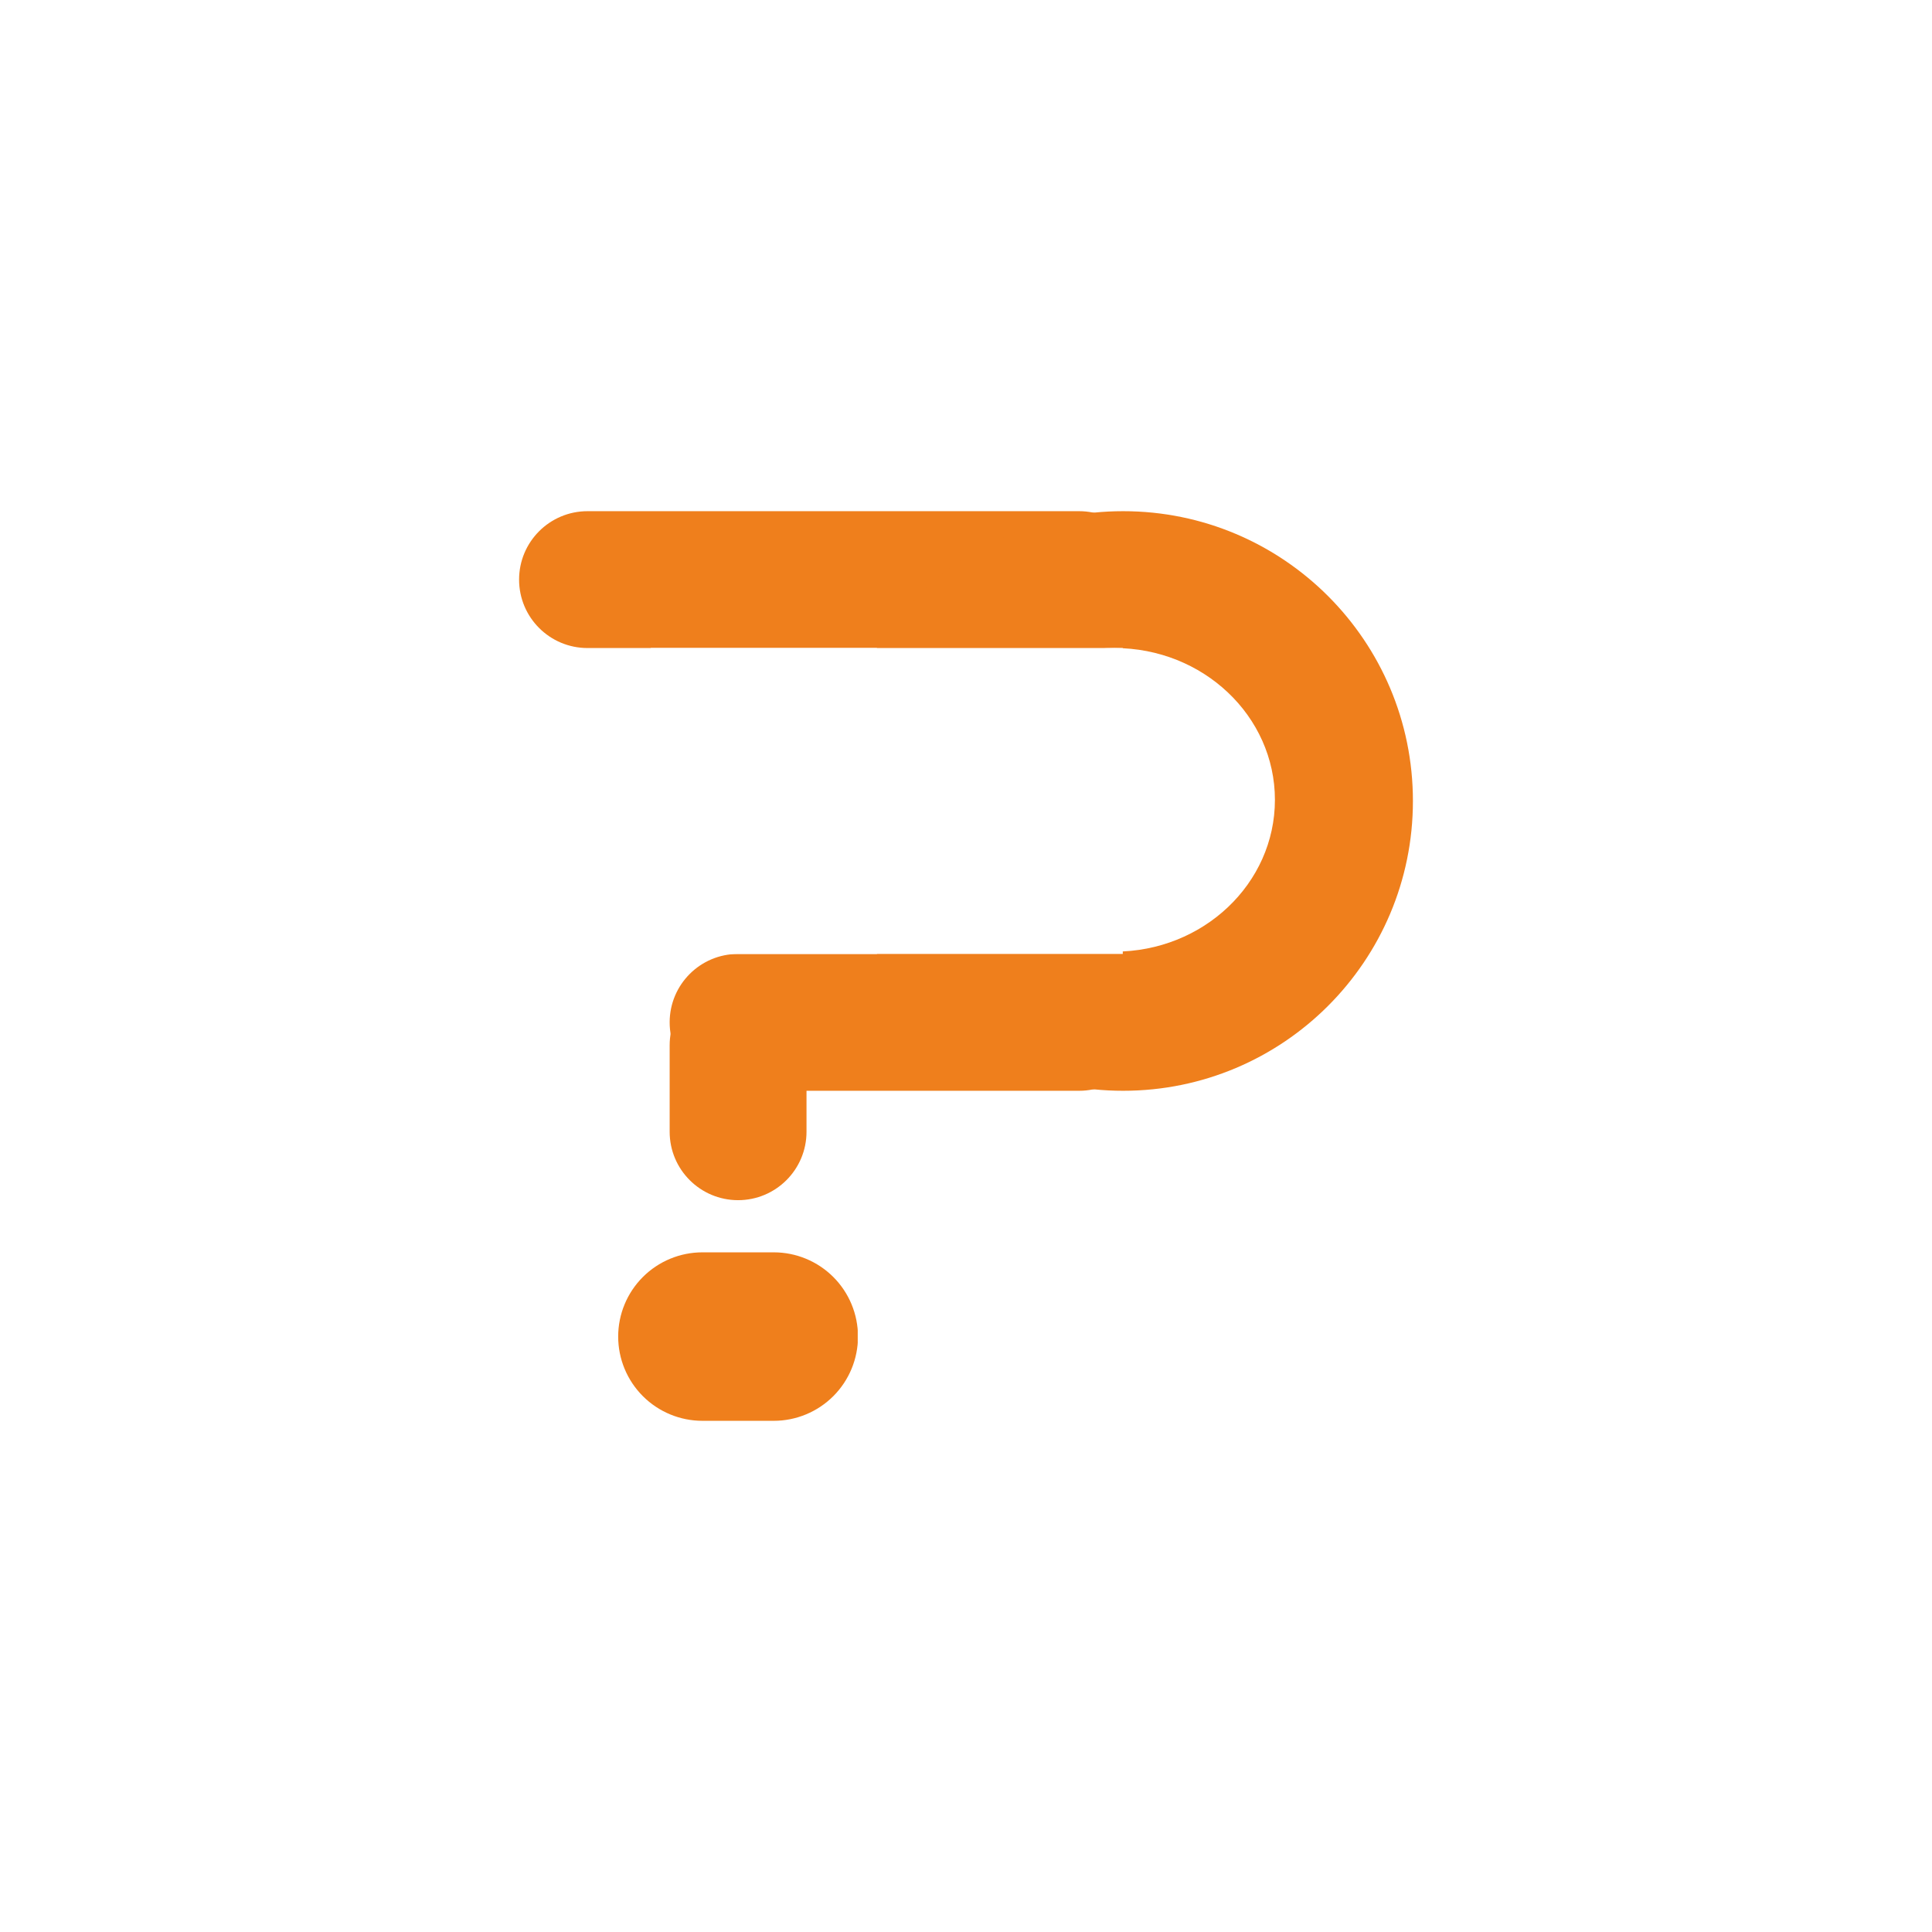
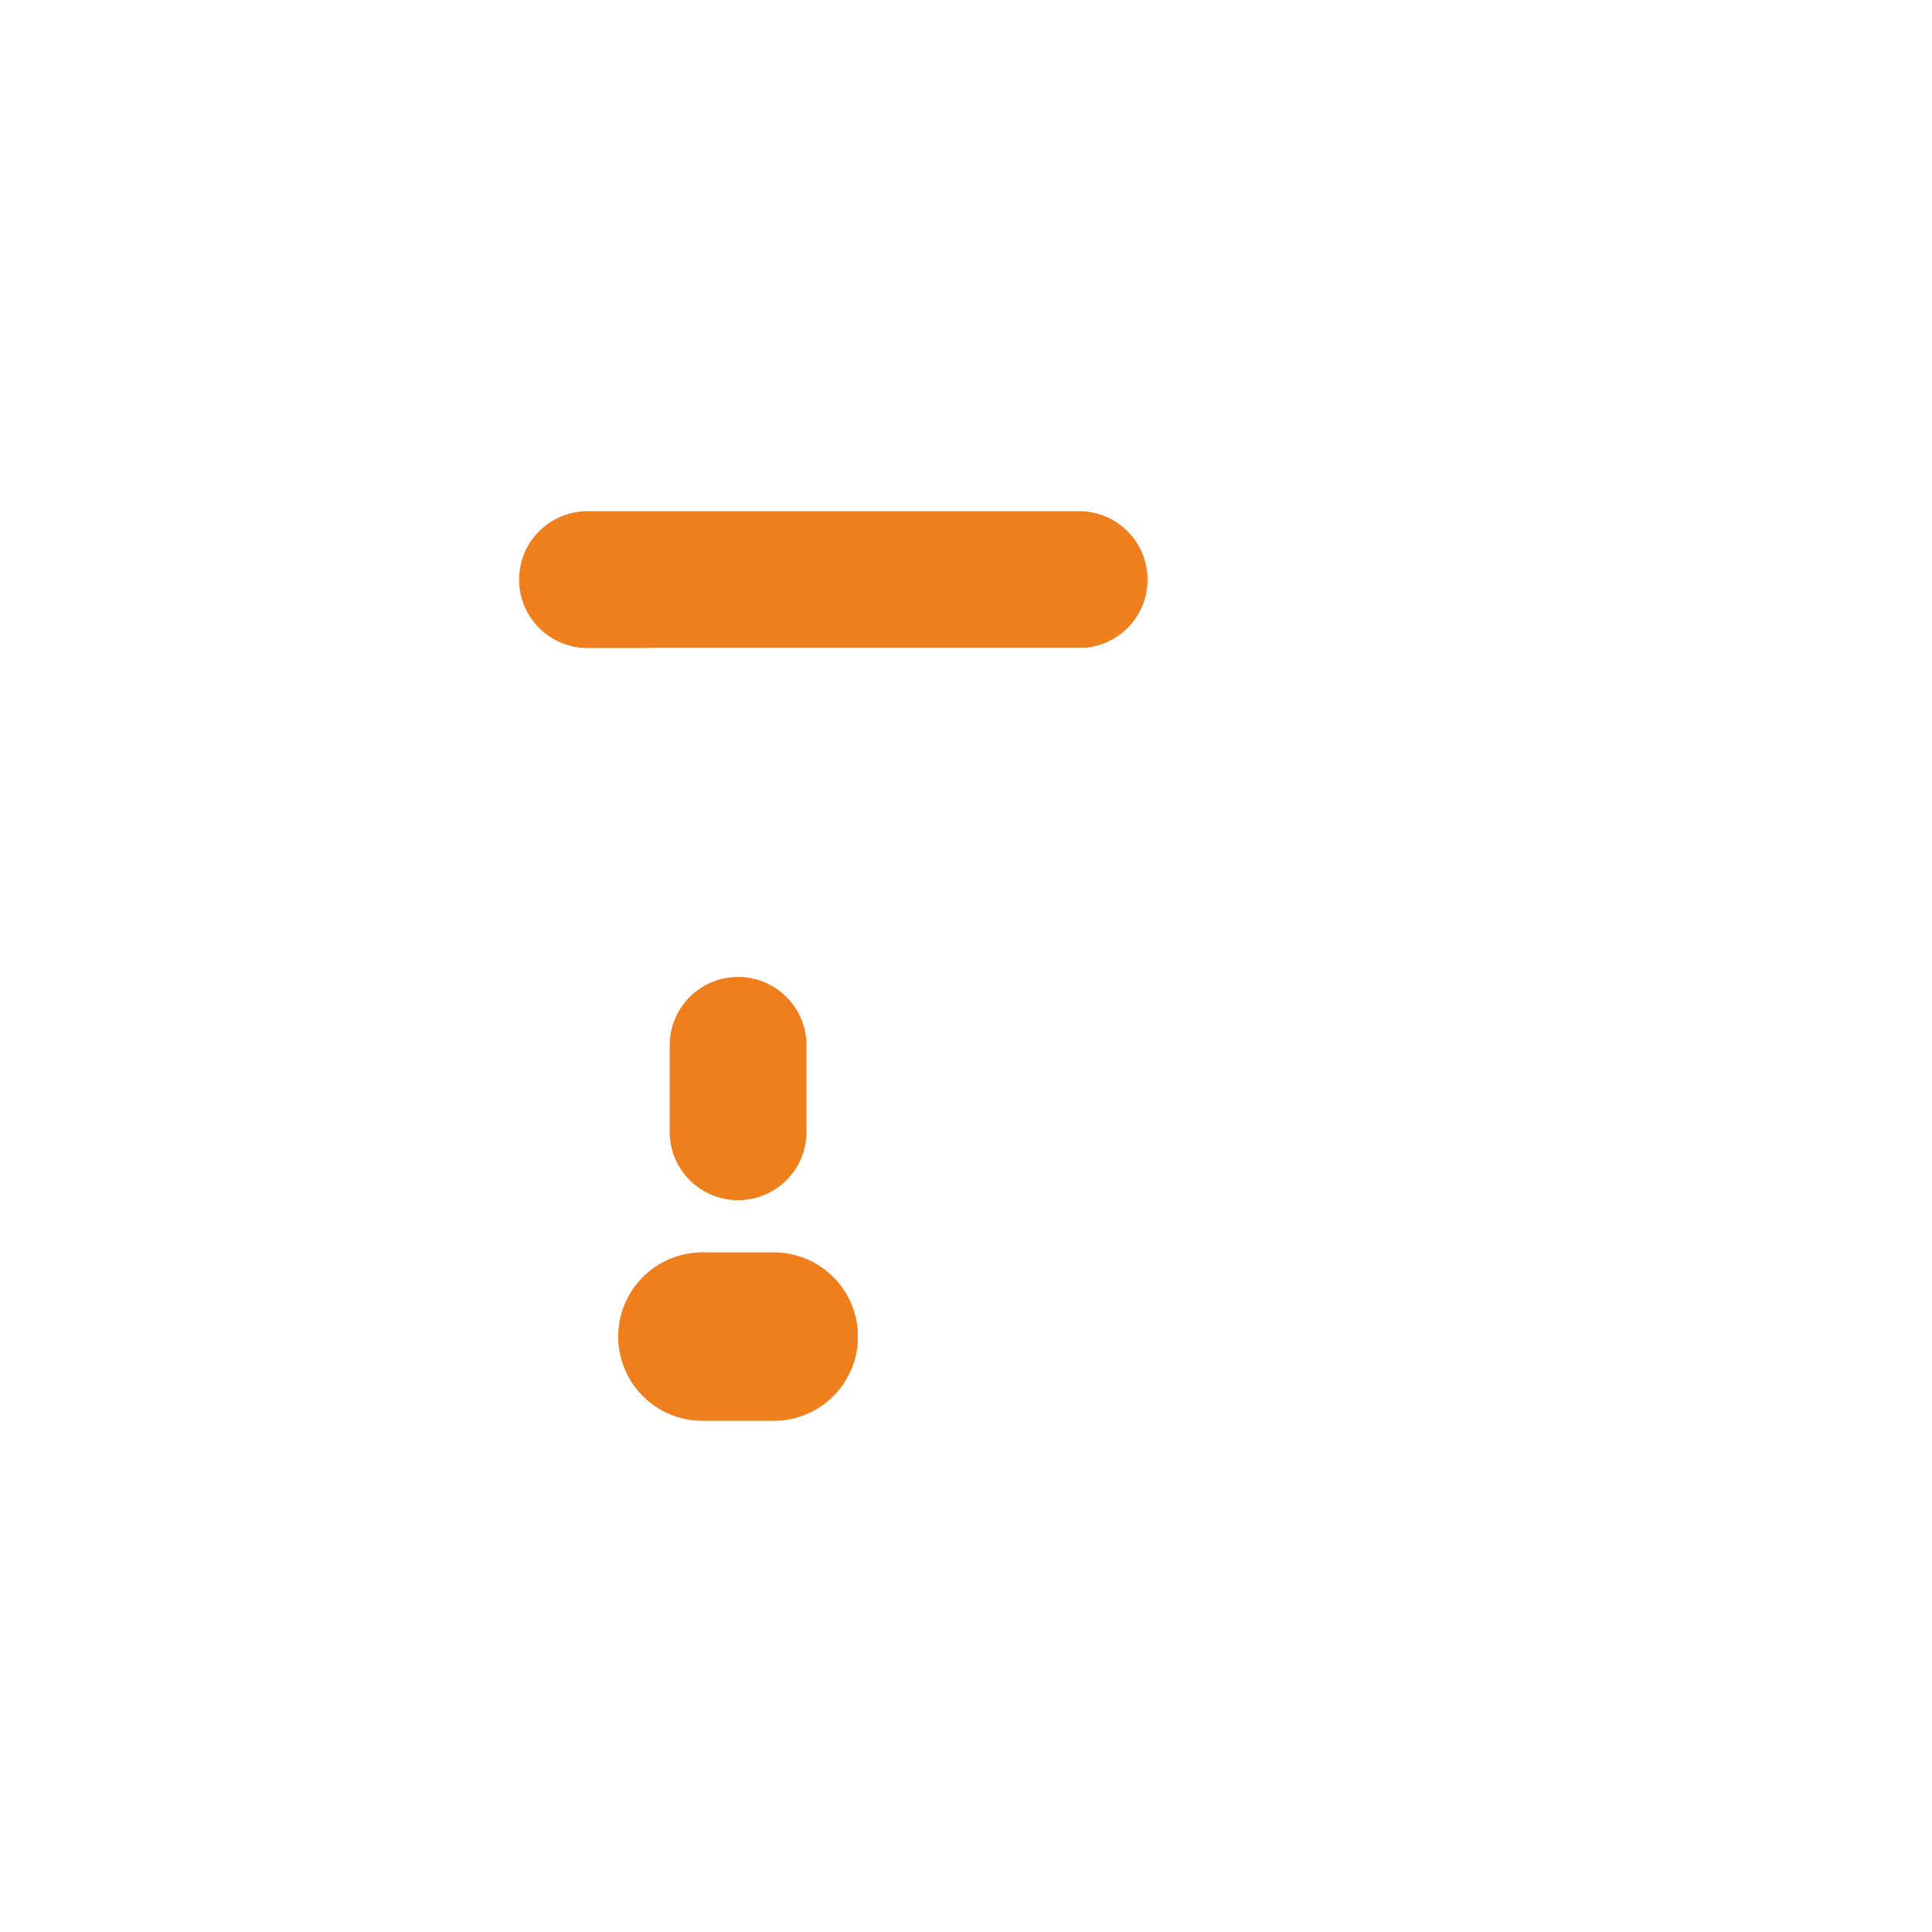
<svg xmlns="http://www.w3.org/2000/svg" version="1.0" preserveAspectRatio="xMidYMid meet" height="1000" viewBox="0 0 750 750" zoomAndPan="magnify" width="1000">
  <defs>
    <clipPath id="bdaa402996">
      <path clip-rule="nonzero" d="M 201.508 198.441 L 445.551 198.441 L 445.551 251.566 L 201.508 251.566 Z M 201.508 198.441" />
    </clipPath>
    <clipPath id="7946cd37ef">
      <path clip-rule="nonzero" d="M 228.07 198.441 L 418.918 198.441 C 433.586 198.441 445.48 210.336 445.48 225.004 C 445.48 239.676 433.586 251.566 418.918 251.566 L 228.07 251.566 C 213.398 251.566 201.508 239.676 201.508 225.004 C 201.508 210.336 213.398 198.441 228.07 198.441 Z M 228.07 198.441" />
    </clipPath>
    <clipPath id="27defb655d">
-       <path clip-rule="nonzero" d="M 323.492 198.441 L 548.492 198.441 L 548.492 423.441 L 323.492 423.441 Z M 323.492 198.441" />
-     </clipPath>
+       </clipPath>
    <clipPath id="cd32069847">
      <path clip-rule="nonzero" d="M 435.992 198.441 C 373.859 198.441 323.492 248.809 323.492 310.941 C 323.492 373.074 373.859 423.441 435.992 423.441 C 498.125 423.441 548.492 373.074 548.492 310.941 C 548.492 248.809 498.125 198.441 435.992 198.441 Z M 435.992 198.441" />
    </clipPath>
    <clipPath id="a8603ca897">
      <path clip-rule="nonzero" d="M 259.961 379.242 L 313.086 379.242 L 313.086 465.988 L 259.961 465.988 Z M 259.961 379.242" />
    </clipPath>
    <clipPath id="295323cc0c">
      <path clip-rule="nonzero" d="M 313.086 405.805 L 313.086 439.344 C 313.086 454.012 301.191 465.906 286.523 465.906 C 271.852 465.906 259.961 454.012 259.961 439.344 L 259.961 405.805 C 259.961 391.137 271.852 379.242 286.523 379.242 C 301.191 379.242 313.086 391.137 313.086 405.805 Z M 313.086 405.805" />
    </clipPath>
    <clipPath id="37a3a45f85">
      <path clip-rule="nonzero" d="M 259.961 370.316 L 445.484 370.316 L 445.484 423.441 L 259.961 423.441 Z M 259.961 370.316" />
    </clipPath>
    <clipPath id="325d50047f">
-       <path clip-rule="nonzero" d="M 286.523 370.316 L 418.918 370.316 C 433.586 370.316 445.48 382.211 445.48 396.879 C 445.48 411.551 433.586 423.441 418.918 423.441 L 286.523 423.441 C 271.855 423.441 259.961 411.551 259.961 396.879 C 259.961 382.211 271.855 370.316 286.523 370.316 Z M 286.523 370.316" />
-     </clipPath>
+       </clipPath>
    <clipPath id="b1a3e016e3">
      <path clip-rule="nonzero" d="M 370.367 251.566 L 495 251.566 L 495 369.426 L 370.367 369.426 Z M 370.367 251.566" />
    </clipPath>
    <clipPath id="0288b3d68a">
      <path clip-rule="nonzero" d="M 432.645 251.566 C 398.25 251.566 370.367 277.949 370.367 310.496 C 370.367 343.039 398.25 369.426 432.645 369.426 C 467.039 369.426 494.922 343.039 494.922 310.496 C 494.922 277.949 467.039 251.566 432.645 251.566 Z M 432.645 251.566" />
    </clipPath>
    <clipPath id="bed0fedc83">
      <path clip-rule="nonzero" d="M 252.633 251.566 L 435.992 251.566 L 435.992 370.316 L 252.633 370.316 Z M 252.633 251.566" />
    </clipPath>
    <clipPath id="1338246fcb">
      <path clip-rule="nonzero" d="M 239.977 486.156 L 333 486.156 L 333 551.559 L 239.977 551.559 Z M 239.977 486.156" />
    </clipPath>
    <clipPath id="6bfe6aa939">
      <path clip-rule="nonzero" d="M 272.68 486.156 L 300.371 486.156 C 309.043 486.156 317.363 489.602 323.496 495.734 C 329.625 501.867 333.07 510.184 333.07 518.855 C 333.07 527.531 329.625 535.848 323.496 541.98 C 317.363 548.113 309.043 551.559 300.371 551.559 L 272.68 551.559 C 264.004 551.559 255.688 548.113 249.555 541.98 C 243.422 535.848 239.977 527.531 239.977 518.855 C 239.977 510.184 243.422 501.867 249.555 495.734 C 255.688 489.602 264.004 486.156 272.68 486.156 Z M 272.68 486.156" />
    </clipPath>
  </defs>
  <rect fill-opacity="1" height="900" y="-75" fill="#ffffff" width="900" x="-75" />
  <rect fill-opacity="1" height="900" y="-75" fill="#ffffff" width="900" x="-75" />
  <g clip-path="url(#bdaa402996)">
    <g clip-path="url(#7946cd37ef)">
      <path fill-rule="nonzero" fill-opacity="1" d="M 201.508 198.441 L 445.551 198.441 L 445.551 251.566 L 201.508 251.566 Z M 201.508 198.441" fill="#ef7f1c" />
    </g>
  </g>
  <g clip-path="url(#27defb655d)">
    <g clip-path="url(#cd32069847)">
      <path fill-rule="nonzero" fill-opacity="1" d="M 323.492 198.441 L 548.492 198.441 L 548.492 423.441 L 323.492 423.441 Z M 323.492 198.441" fill="#ef7f1c" />
    </g>
  </g>
  <g clip-path="url(#a8603ca897)">
    <g clip-path="url(#295323cc0c)">
      <path fill-rule="nonzero" fill-opacity="1" d="M 313.086 379.242 L 313.086 465.988 L 259.961 465.988 L 259.961 379.242 Z M 313.086 379.242" fill="#ef7f1c" />
    </g>
  </g>
  <g clip-path="url(#37a3a45f85)">
    <g clip-path="url(#325d50047f)">
      <path fill-rule="nonzero" fill-opacity="1" d="M 259.961 370.316 L 445.484 370.316 L 445.484 423.441 L 259.961 423.441 Z M 259.961 370.316" fill="#ef7f1c" />
    </g>
  </g>
  <g clip-path="url(#b1a3e016e3)">
    <g clip-path="url(#0288b3d68a)">
      <path fill-rule="nonzero" fill-opacity="1" d="M 370.367 251.566 L 495.133 251.566 L 495.133 369.426 L 370.367 369.426 Z M 370.367 251.566" fill="#ffffff" />
    </g>
  </g>
  <g clip-path="url(#bed0fedc83)">
    <path fill-rule="nonzero" fill-opacity="1" d="M 252.633 251.566 L 435.859 251.566 L 435.859 370.316 L 252.633 370.316 Z M 252.633 251.566" fill="#ffffff" />
  </g>
  <g clip-path="url(#1338246fcb)">
    <g clip-path="url(#6bfe6aa939)">
      <path fill-rule="nonzero" fill-opacity="1" d="M 239.977 486.156 L 332.969 486.156 L 332.969 551.559 L 239.977 551.559 Z M 239.977 486.156" fill="#ef7f1c" />
    </g>
  </g>
</svg>